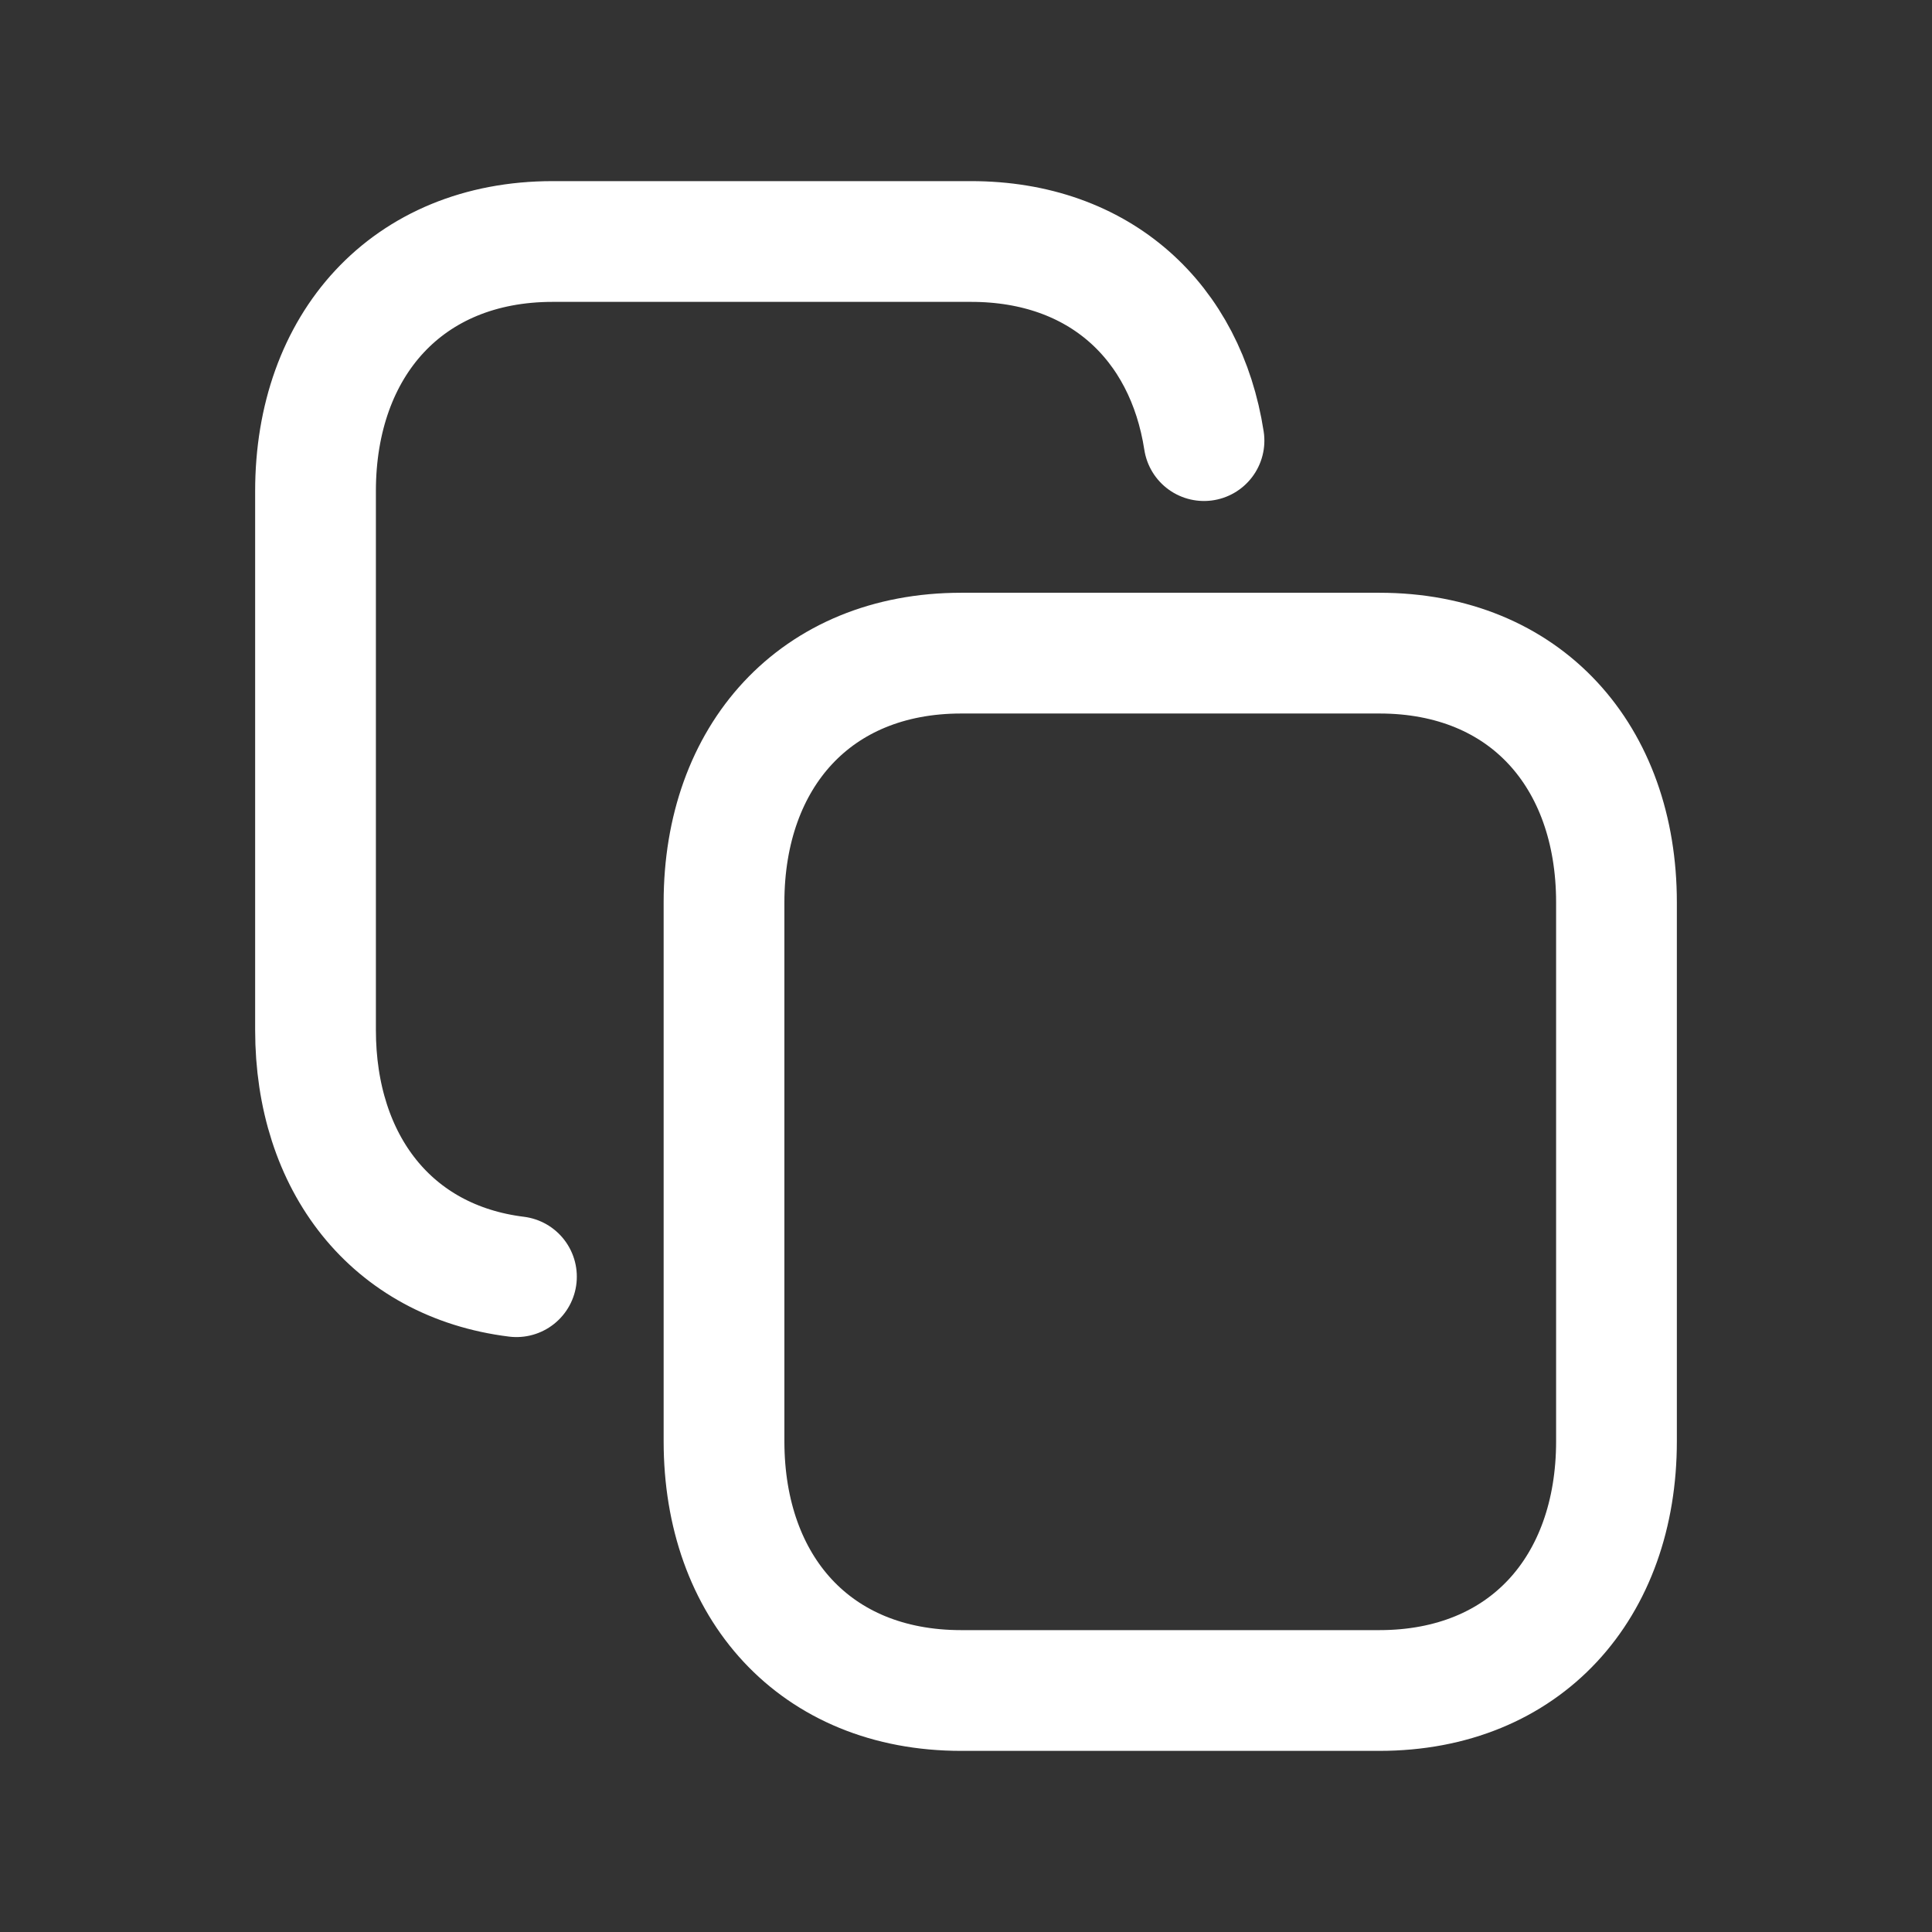
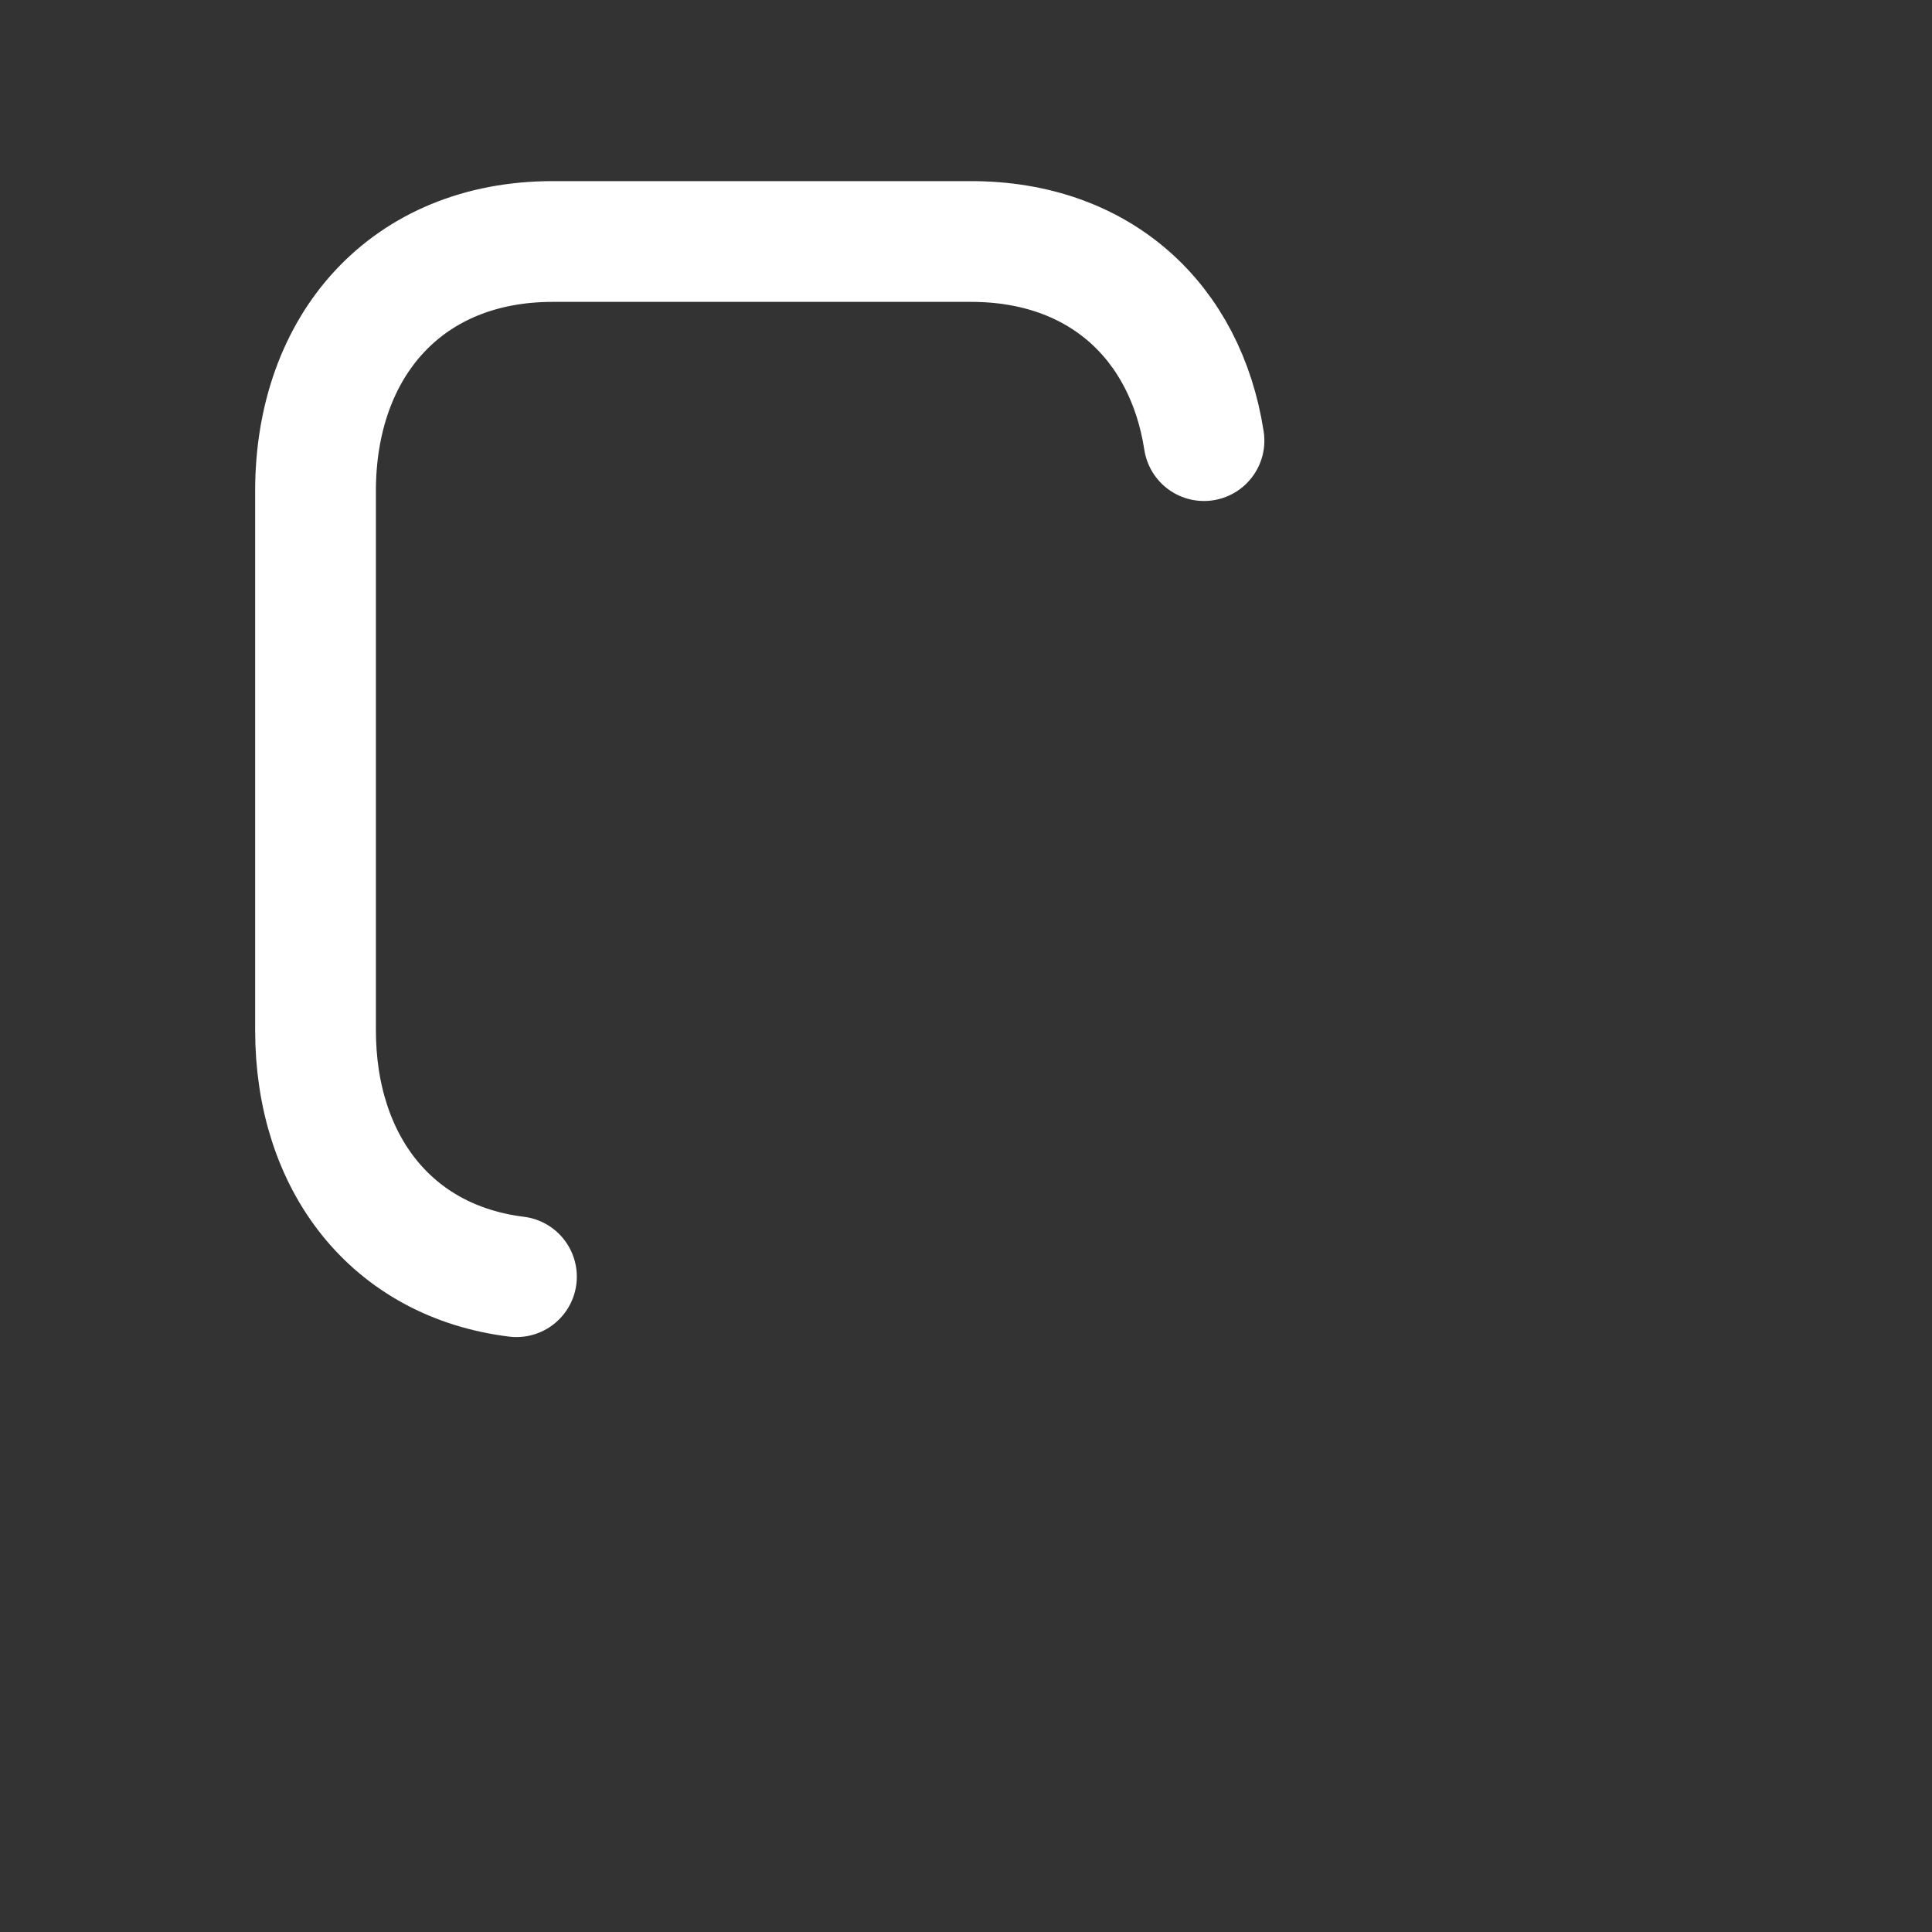
<svg xmlns="http://www.w3.org/2000/svg" width="16" height="16" viewBox="0 0 16 16" fill="none">
  <rect x="0" y="0" width="16" height="16" fill="#333333" stroke="none" />
  <path d="M9.971 3.649C9.819 2.665 9.11 2 8.042 2H4.577C3.371 2 2.613 2.857 2.613 4.067V8.53C2.613 9.633 3.243 10.445 4.277 10.573" stroke="white" stroke-linecap="round" stroke-linejoin="round" />
-   <path fill-rule="evenodd" clip-rule="evenodd" d="M11.424 5.409H7.96C6.753 5.409 5.996 6.263 5.996 7.473V11.936C5.996 13.146 6.749 14 7.96 14H11.423C12.634 14 13.387 13.146 13.387 11.936V7.473C13.387 6.263 12.634 5.409 11.424 5.409Z" stroke="white" stroke-linecap="round" stroke-linejoin="round" />
</svg>